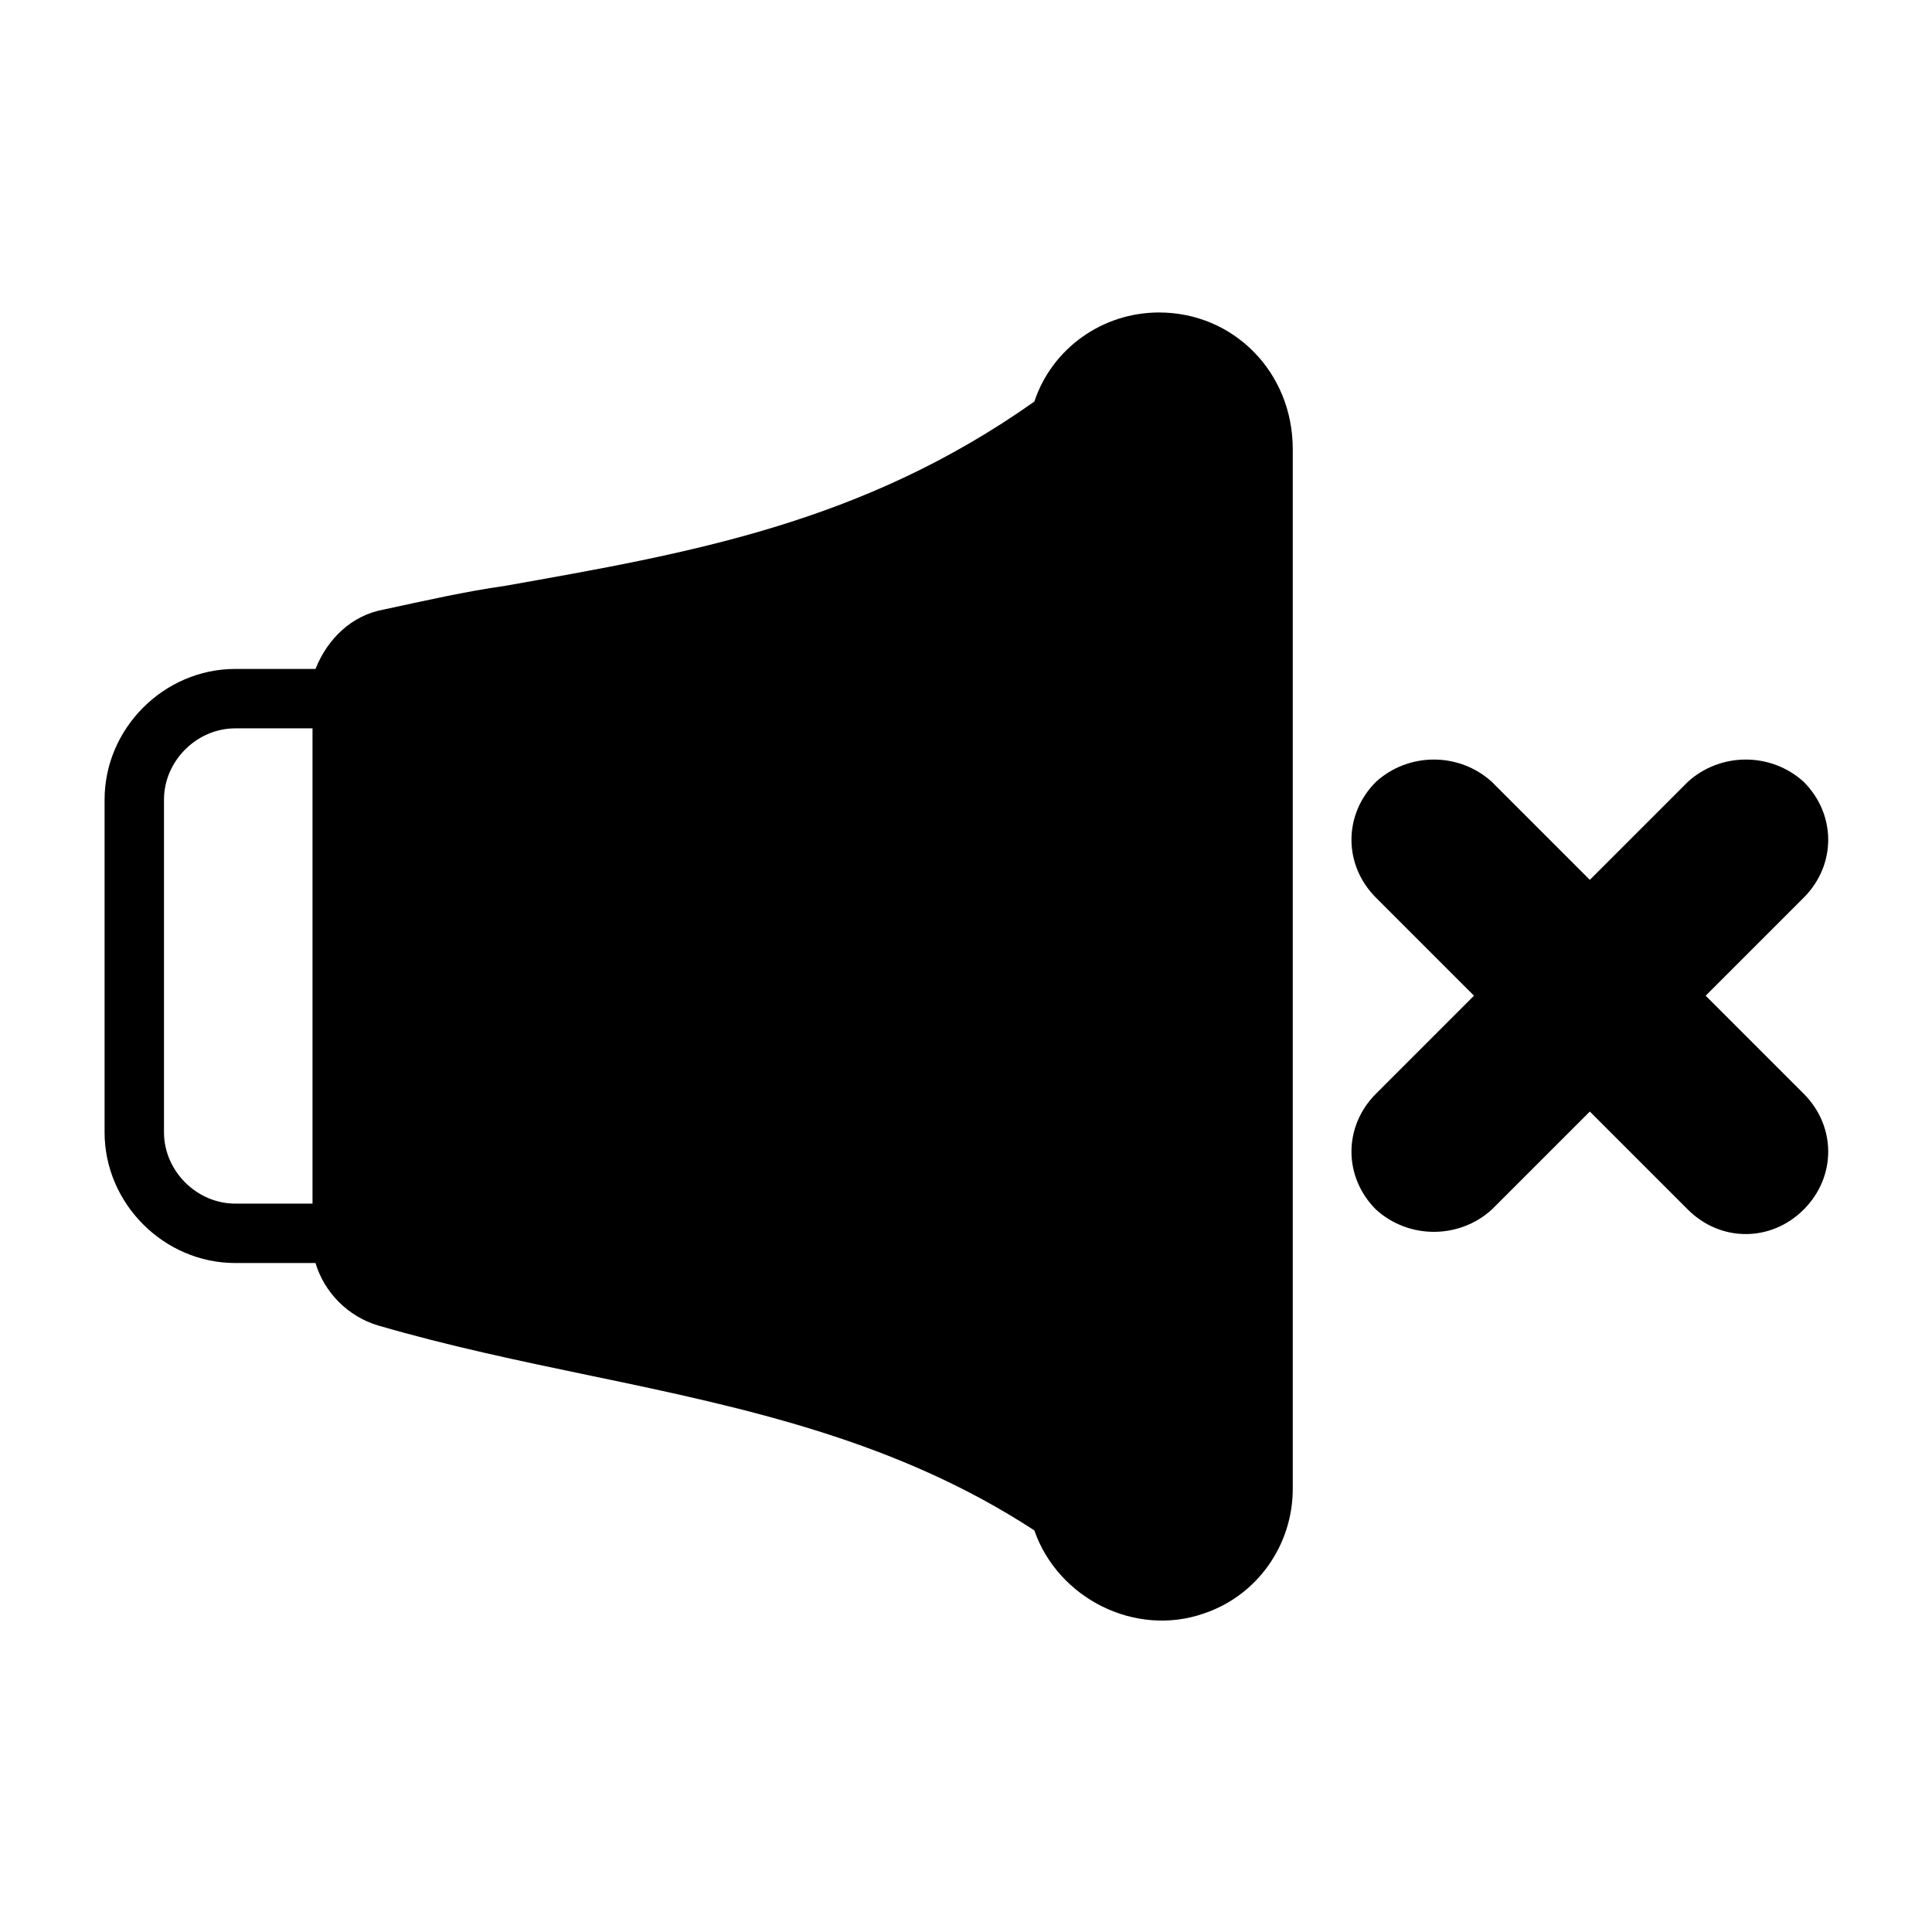
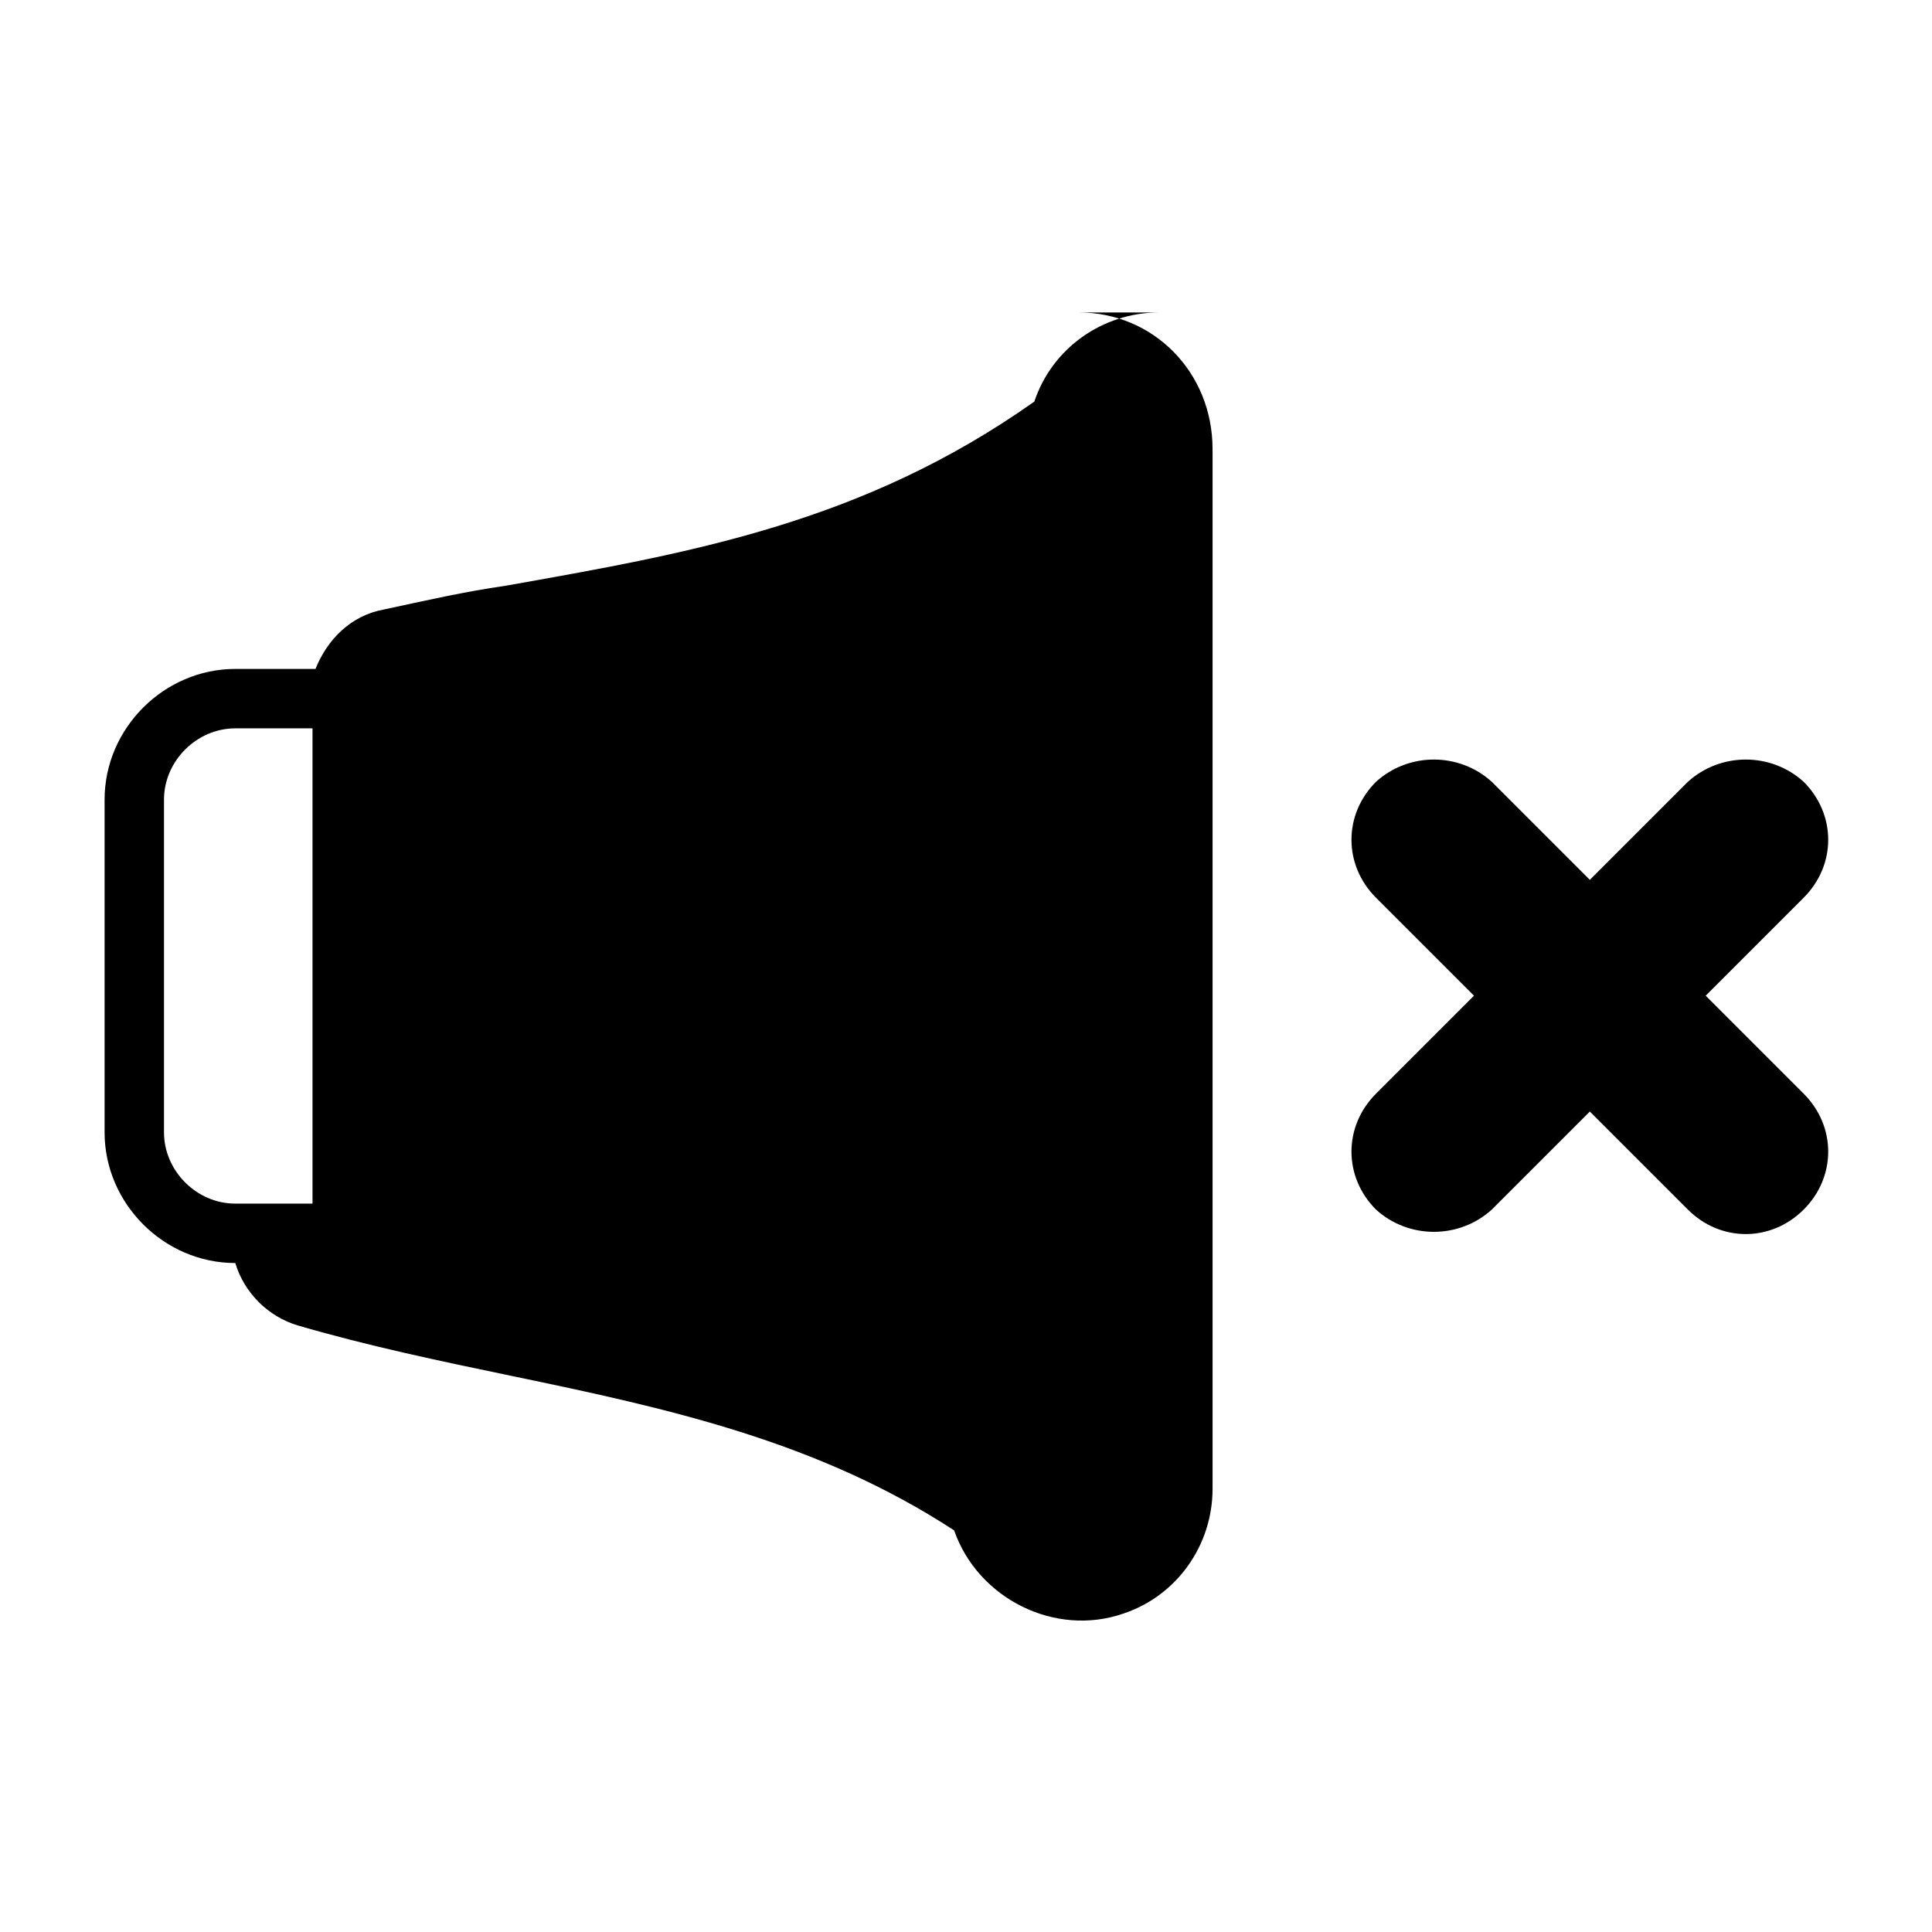
<svg xmlns="http://www.w3.org/2000/svg" fill="#000000" width="800px" height="800px" version="1.1" viewBox="144 144 512 512">
-   <path d="m451.17 226.81c-14.957 0-28.34 9.445-33.062 23.617-45.656 32.273-91.316 40.148-140.12 48.805-11.02 1.574-21.254 3.938-32.273 6.297-8.66 1.574-14.957 7.871-18.105 15.742l-21.258 0.004c-18.895 0-34.637 15.746-34.637 34.637v88.168c0 18.895 15.742 34.637 34.637 34.637h21.254c2.363 7.871 8.66 14.168 16.531 16.531 18.895 5.512 37.785 9.445 56.68 13.383 41.723 8.66 81.082 17.32 117.29 40.934 6.297 18.105 26.766 28.34 44.871 22.043 14.168-4.723 23.617-18.105 23.617-33.062v-275.52c-0.004-20.469-15.746-36.215-35.426-36.215zm-263.71 217.27v-88.168c0-10.234 8.66-18.891 18.895-18.891h20.465v125.95h-20.465c-10.234 0-18.895-8.66-18.895-18.895zm434.54-10.234c8.66 8.66 8.66 22.043 0 30.699-8.66 8.66-22.043 8.66-30.699 0l-25.977-25.977-25.977 25.977c-8.66 7.871-22.043 7.871-30.699 0-8.66-8.66-8.66-22.043 0-30.699l25.977-25.977-25.977-25.977c-8.66-8.66-8.66-22.043 0-30.699 8.66-7.871 22.043-7.871 30.699 0l25.977 25.977 25.977-25.977c8.66-7.871 22.043-7.871 30.699 0 8.66 8.66 8.66 22.043 0 30.699l-25.977 25.977z" />
+   <path d="m451.17 226.81c-14.957 0-28.34 9.445-33.062 23.617-45.656 32.273-91.316 40.148-140.12 48.805-11.02 1.574-21.254 3.938-32.273 6.297-8.66 1.574-14.957 7.871-18.105 15.742l-21.258 0.004c-18.895 0-34.637 15.746-34.637 34.637v88.168c0 18.895 15.742 34.637 34.637 34.637c2.363 7.871 8.66 14.168 16.531 16.531 18.895 5.512 37.785 9.445 56.68 13.383 41.723 8.66 81.082 17.32 117.29 40.934 6.297 18.105 26.766 28.34 44.871 22.043 14.168-4.723 23.617-18.105 23.617-33.062v-275.52c-0.004-20.469-15.746-36.215-35.426-36.215zm-263.71 217.27v-88.168c0-10.234 8.66-18.891 18.895-18.891h20.465v125.95h-20.465c-10.234 0-18.895-8.66-18.895-18.895zm434.54-10.234c8.66 8.66 8.66 22.043 0 30.699-8.66 8.66-22.043 8.66-30.699 0l-25.977-25.977-25.977 25.977c-8.66 7.871-22.043 7.871-30.699 0-8.66-8.66-8.66-22.043 0-30.699l25.977-25.977-25.977-25.977c-8.66-8.66-8.66-22.043 0-30.699 8.66-7.871 22.043-7.871 30.699 0l25.977 25.977 25.977-25.977c8.66-7.871 22.043-7.871 30.699 0 8.66 8.66 8.66 22.043 0 30.699l-25.977 25.977z" />
</svg>